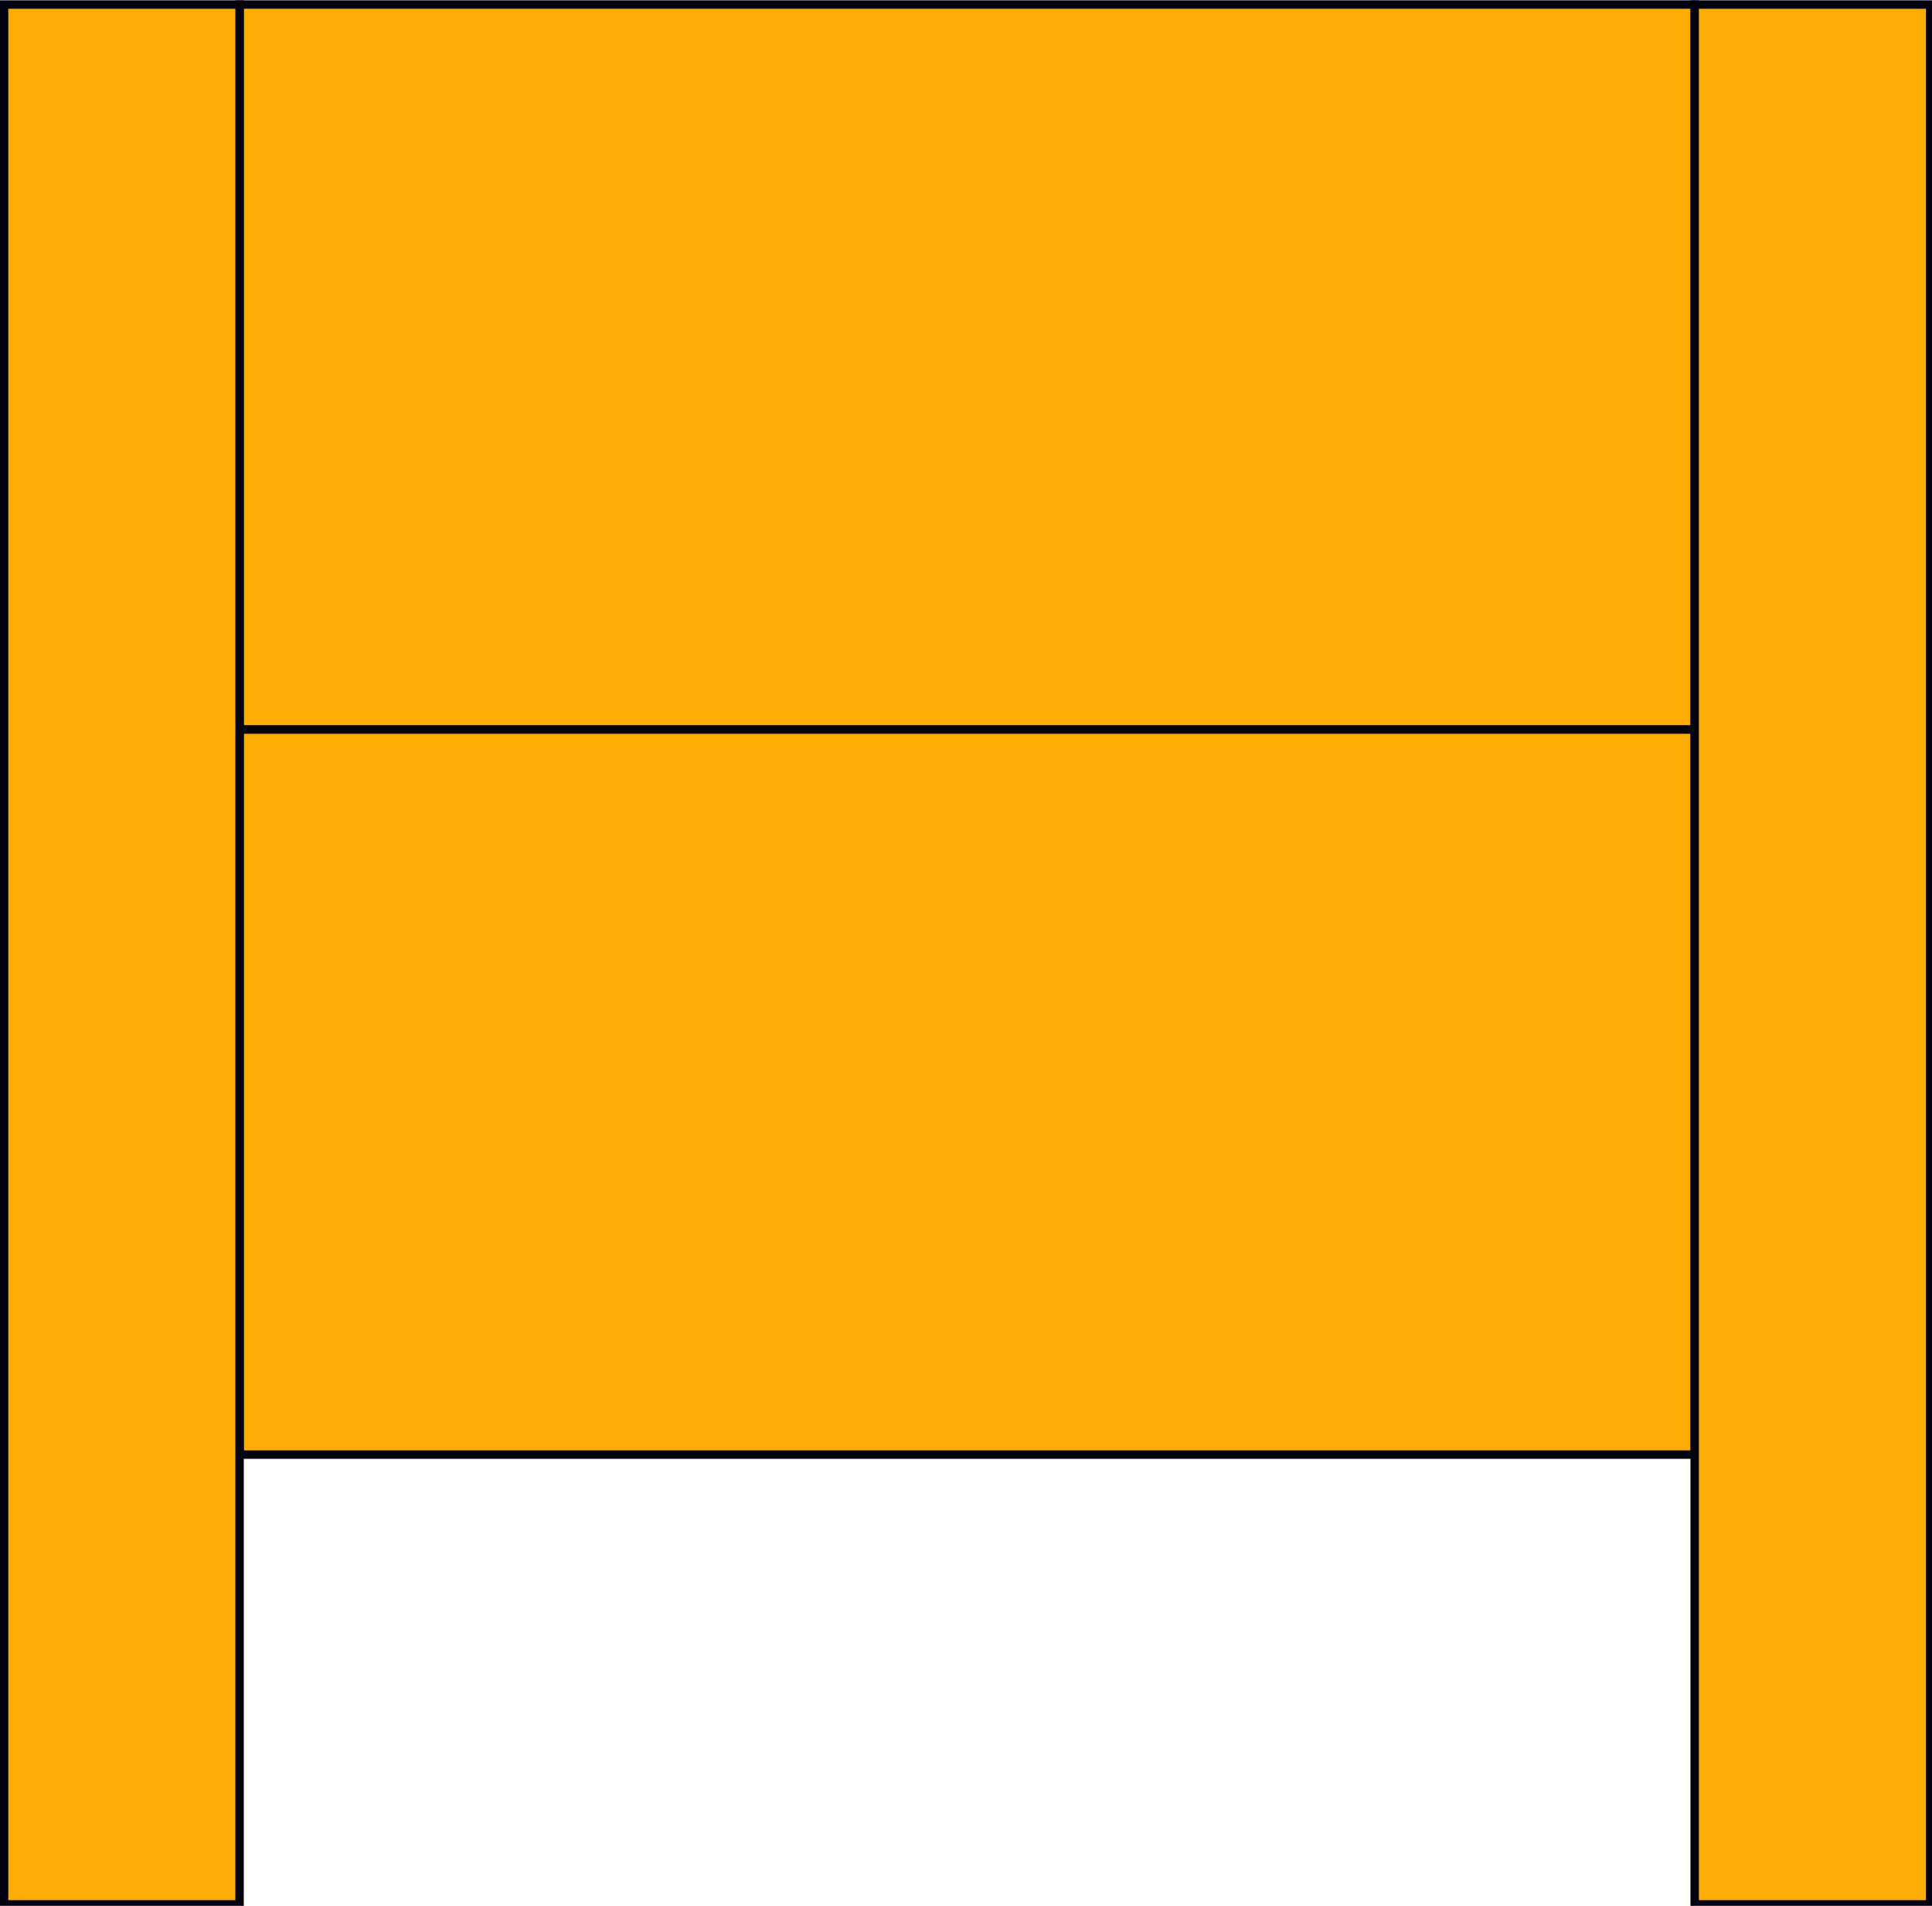
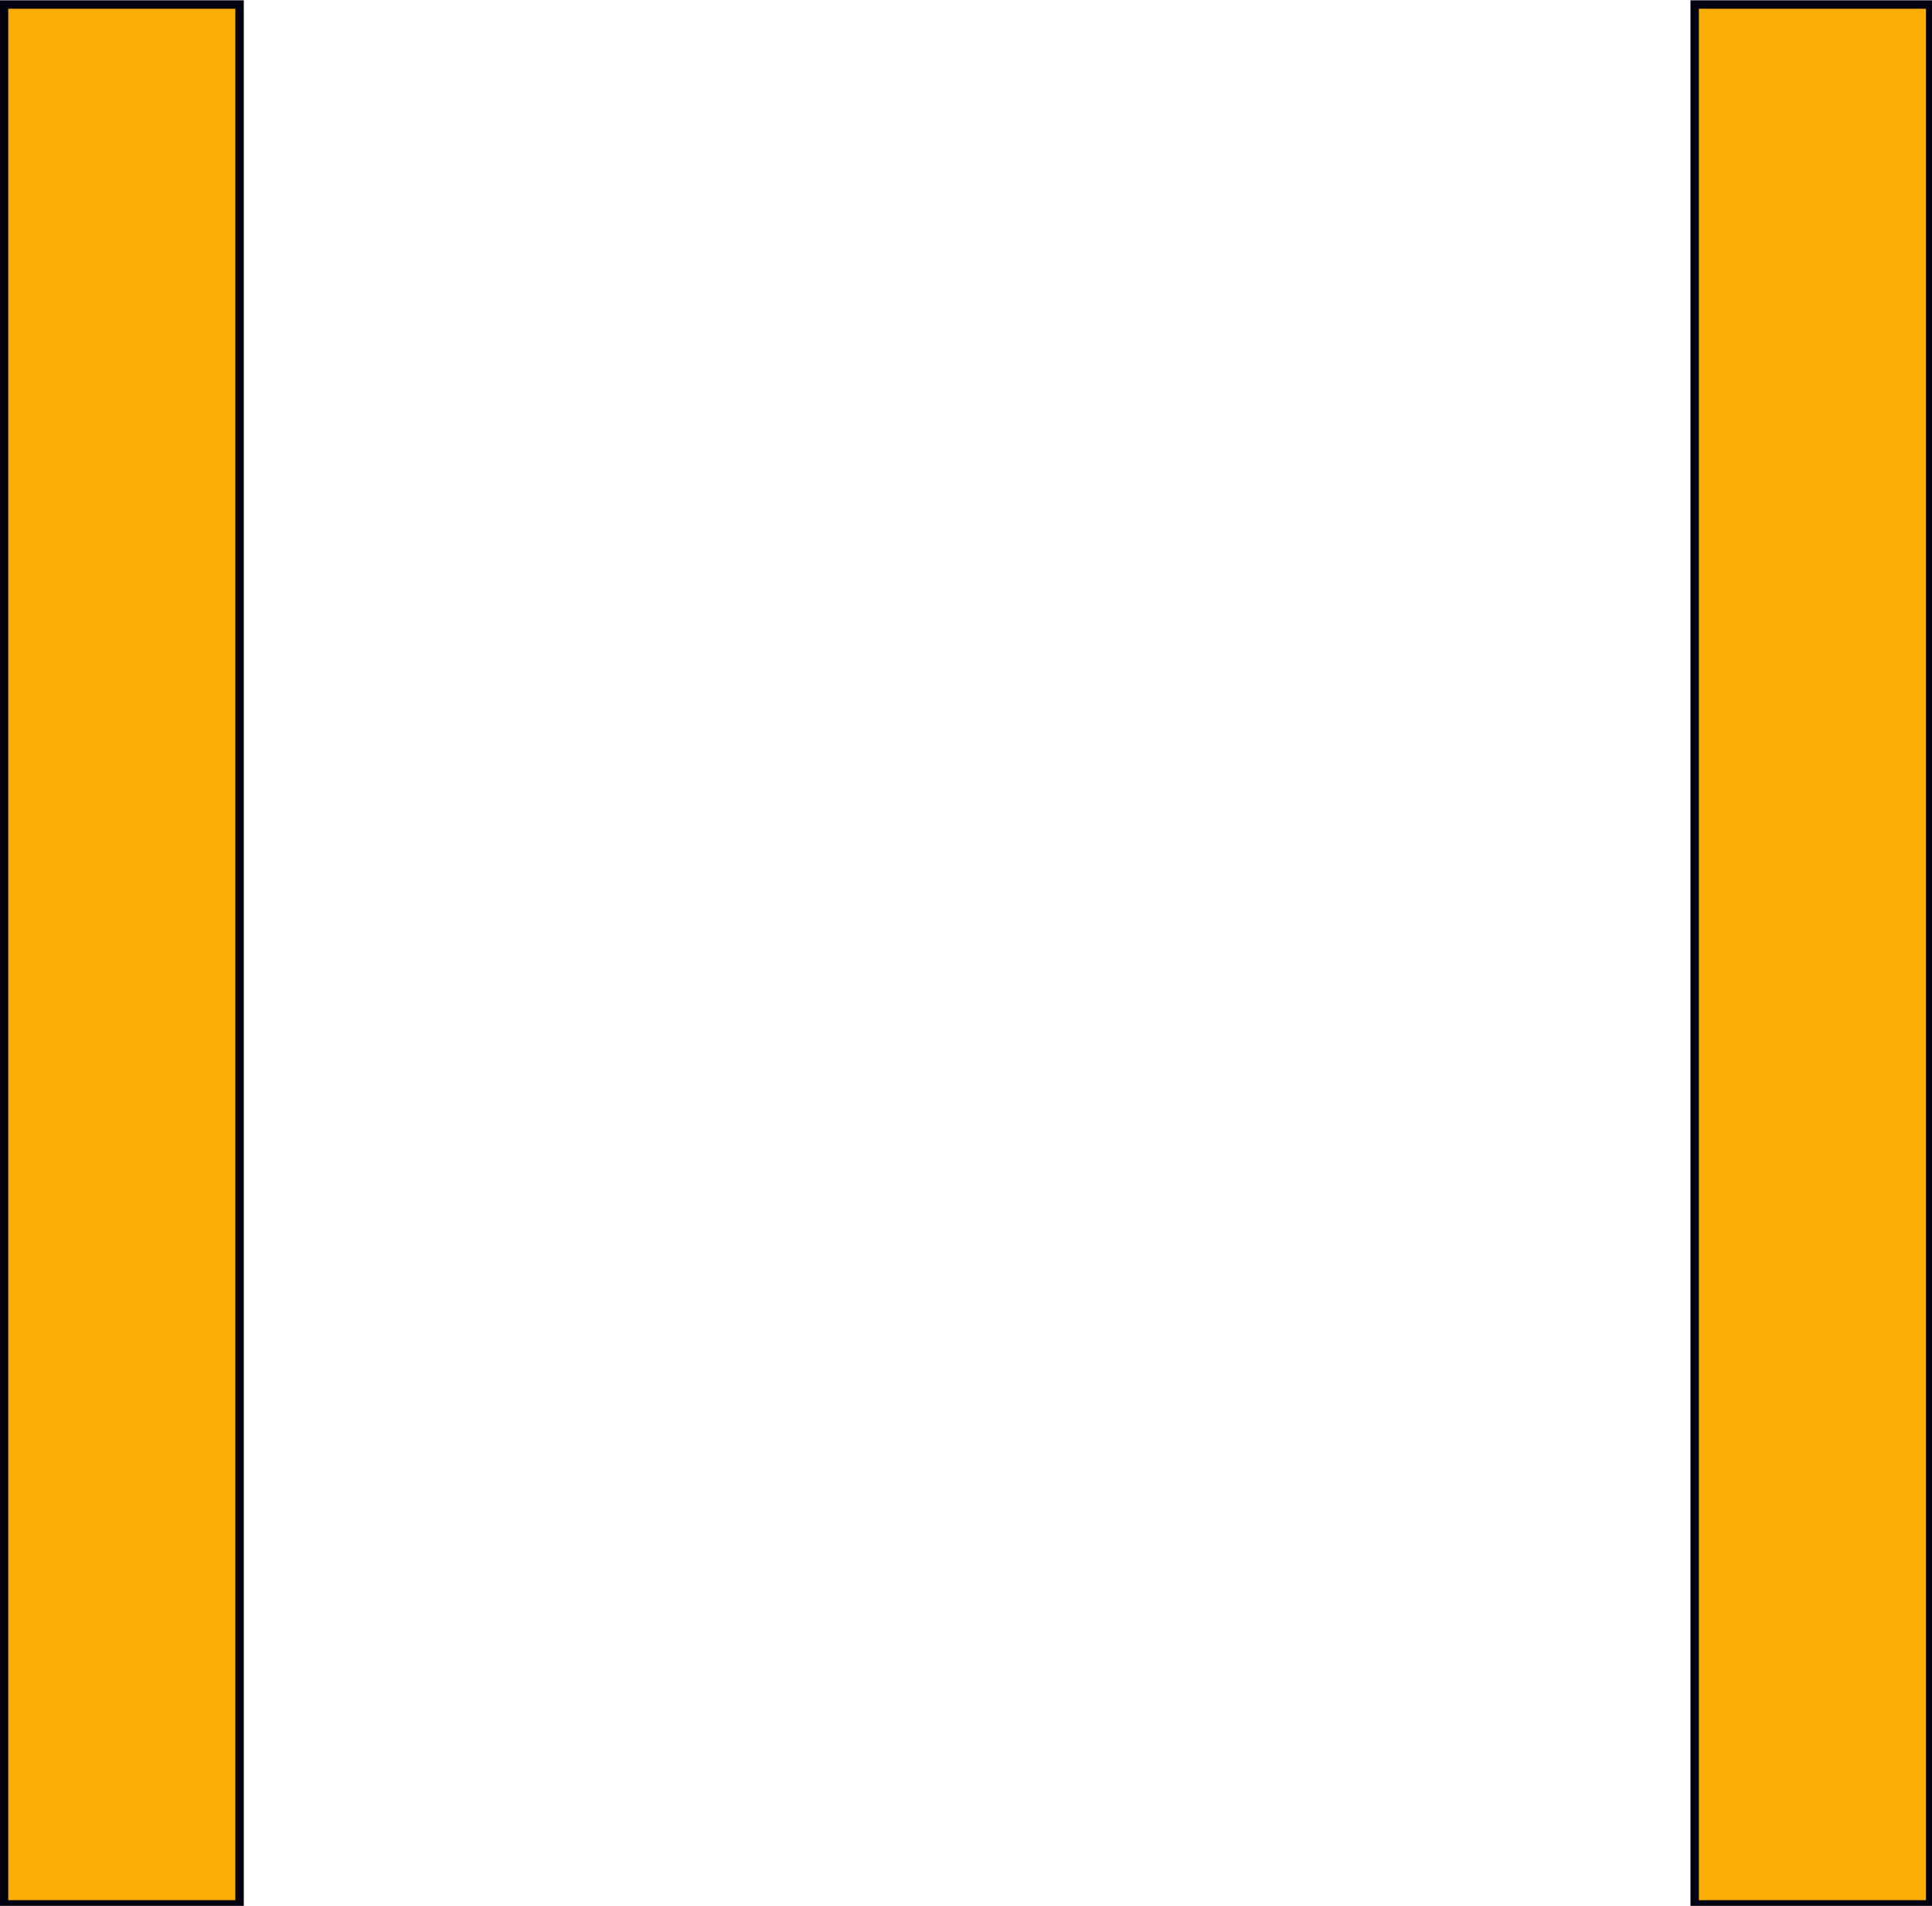
<svg xmlns="http://www.w3.org/2000/svg" width="512" height="505" viewBox="0 0 135.467 133.615" version="1.1" id="svg8">
  <style id="style833" />
  <defs id="defs2" />
  <g id="layer1">
    <g id="g847" transform="matrix(0.375,0,0,0.375,8.21,-17.342)">
-       <rect style="fill:#fcad03;fill-opacity:1;stroke:#00000f;stroke-width:1.575;stroke-miterlimit:4;stroke-dasharray:none" id="rect835" width="272.075" height="135.55" x="22.902" y="47.092" />
-       <rect style="fill:#fcad03;fill-opacity:1;stroke:#00000f;stroke-width:1.575;stroke-miterlimit:4;stroke-dasharray:none" id="rect837" width="272.075" height="135.55" x="22.902" y="182.642" />
      <rect style="fill:#fcad03;fill-opacity:1;stroke:#00000f;stroke-width:1.575;stroke-miterlimit:4;stroke-dasharray:none" id="rect839" width="44.037" height="355.187" x="-21.136" y="47.092" />
      <rect style="fill:#fcad03;fill-opacity:1;stroke:#00000f;stroke-width:1.575;stroke-miterlimit:4;stroke-dasharray:none" id="rect841" width="44.037" height="355.187" x="294.977" y="47.092" />
    </g>
  </g>
</svg>